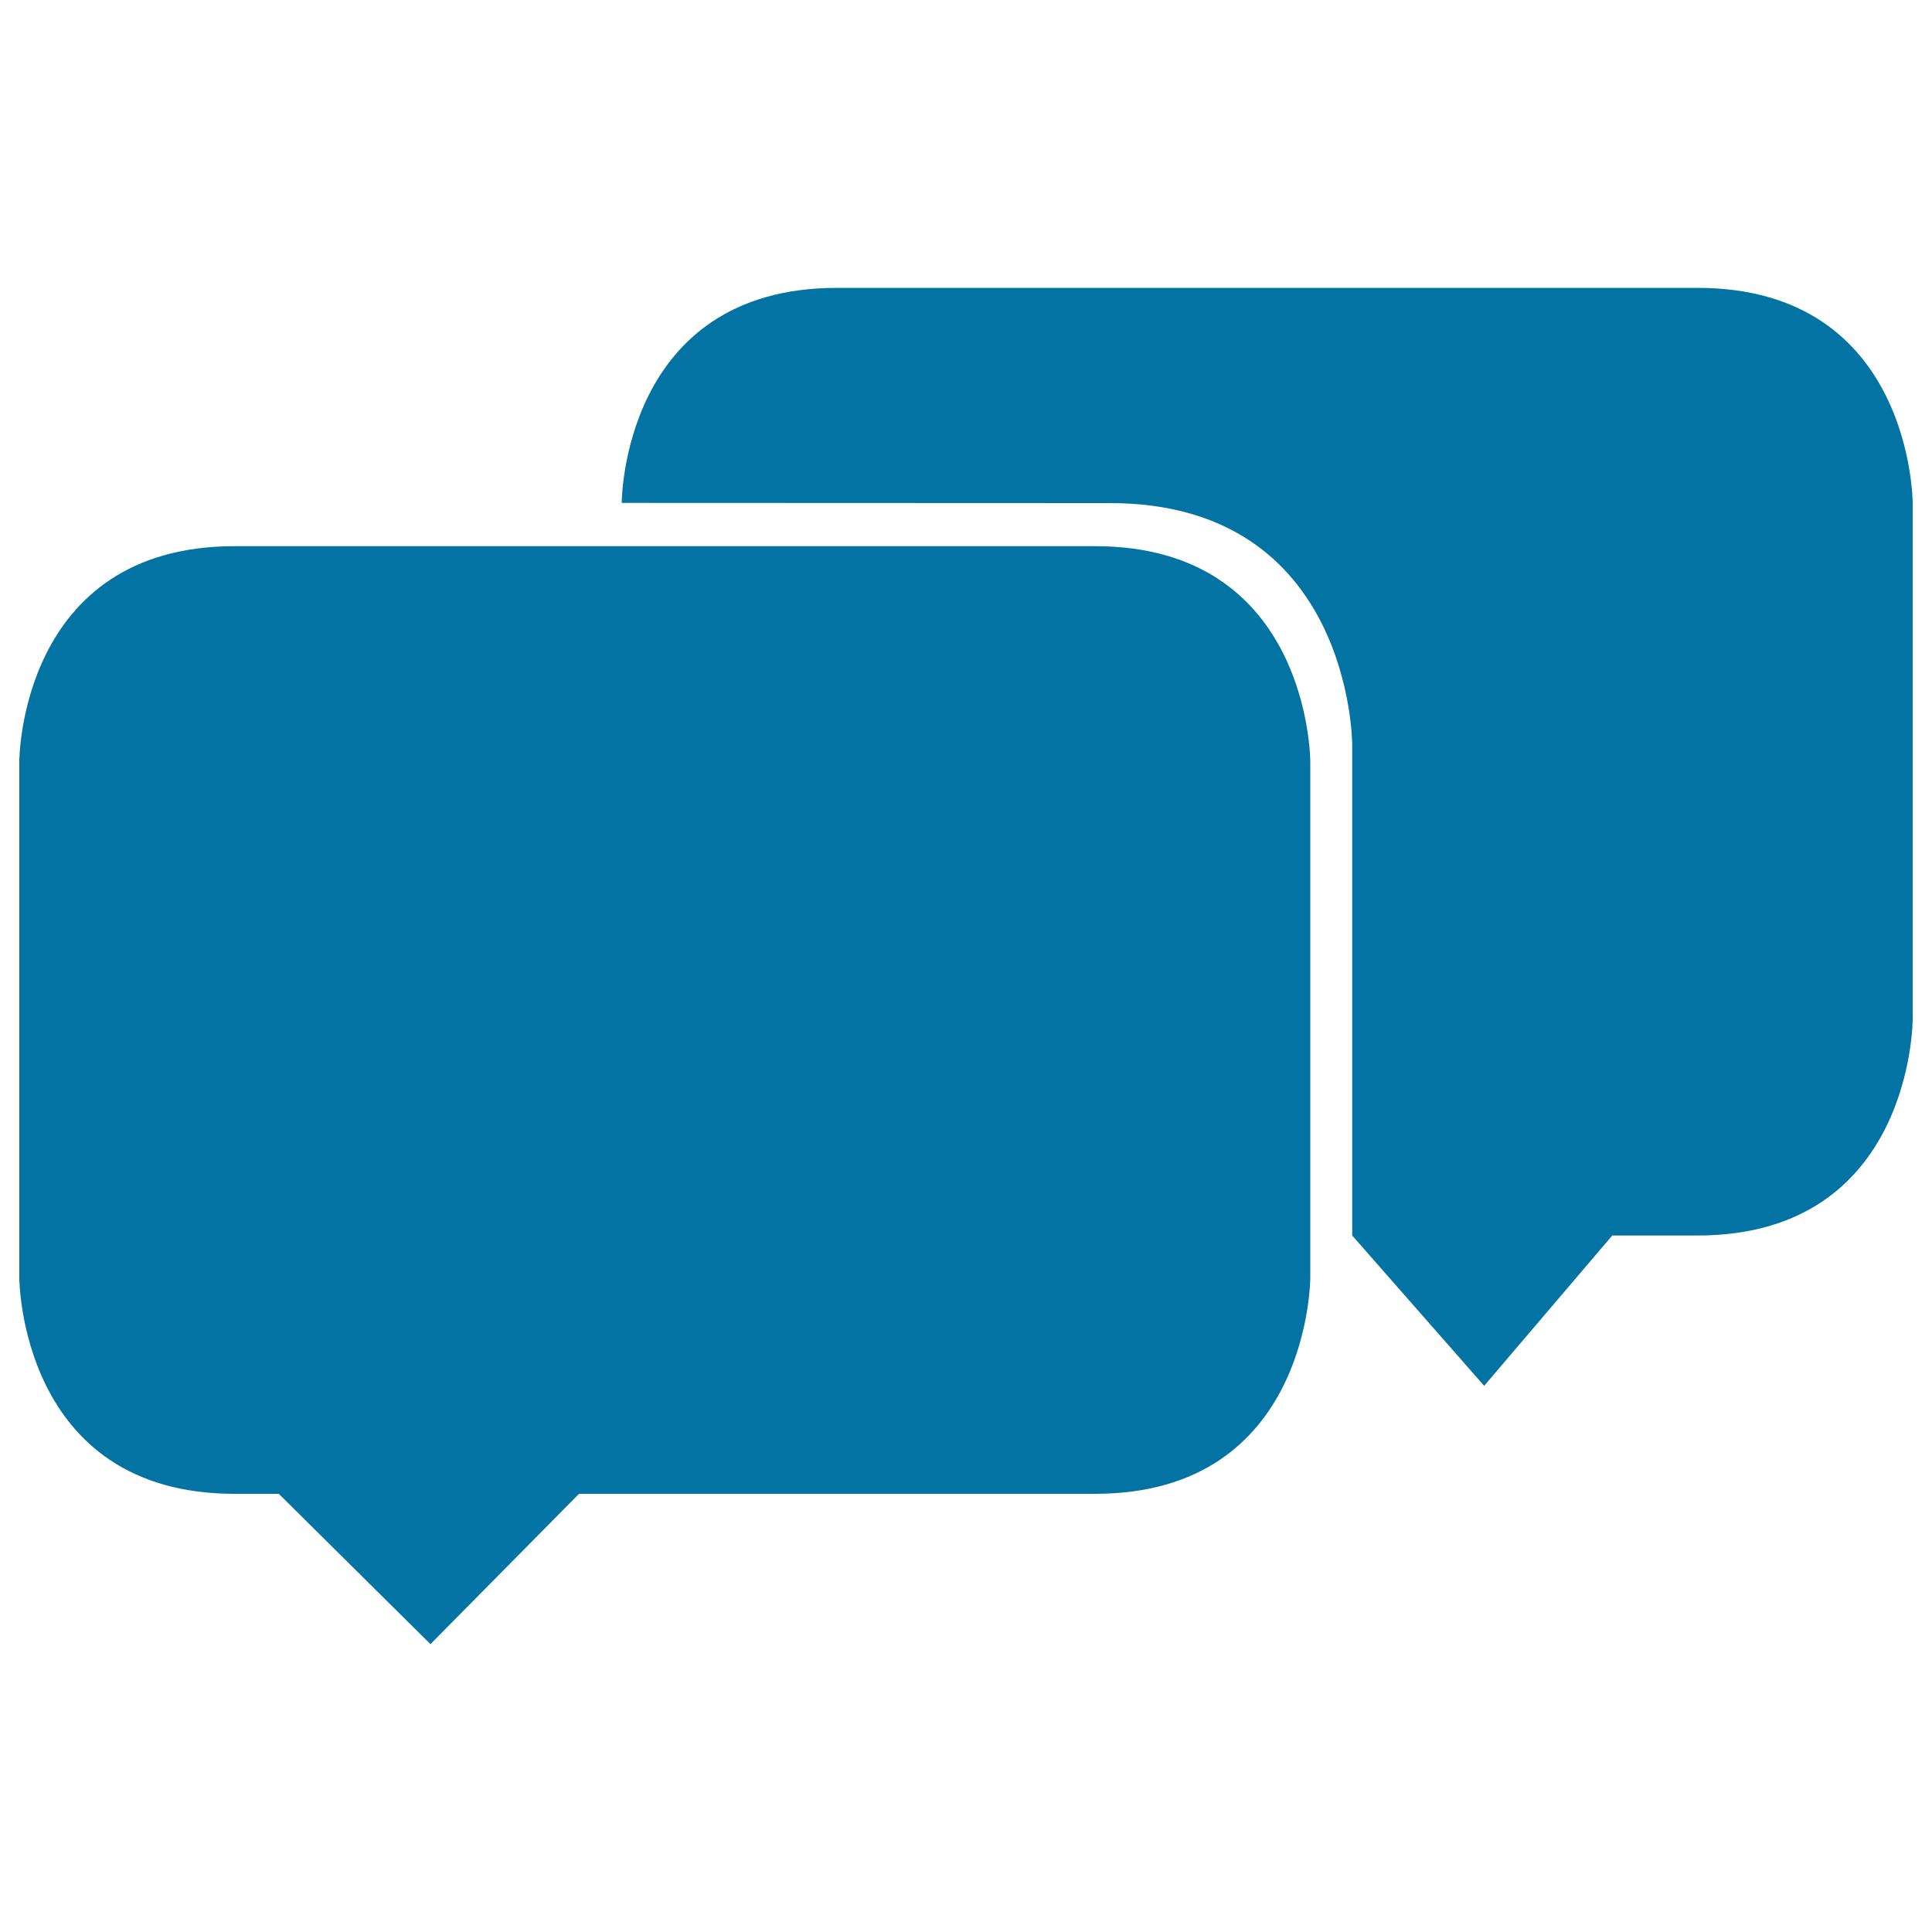
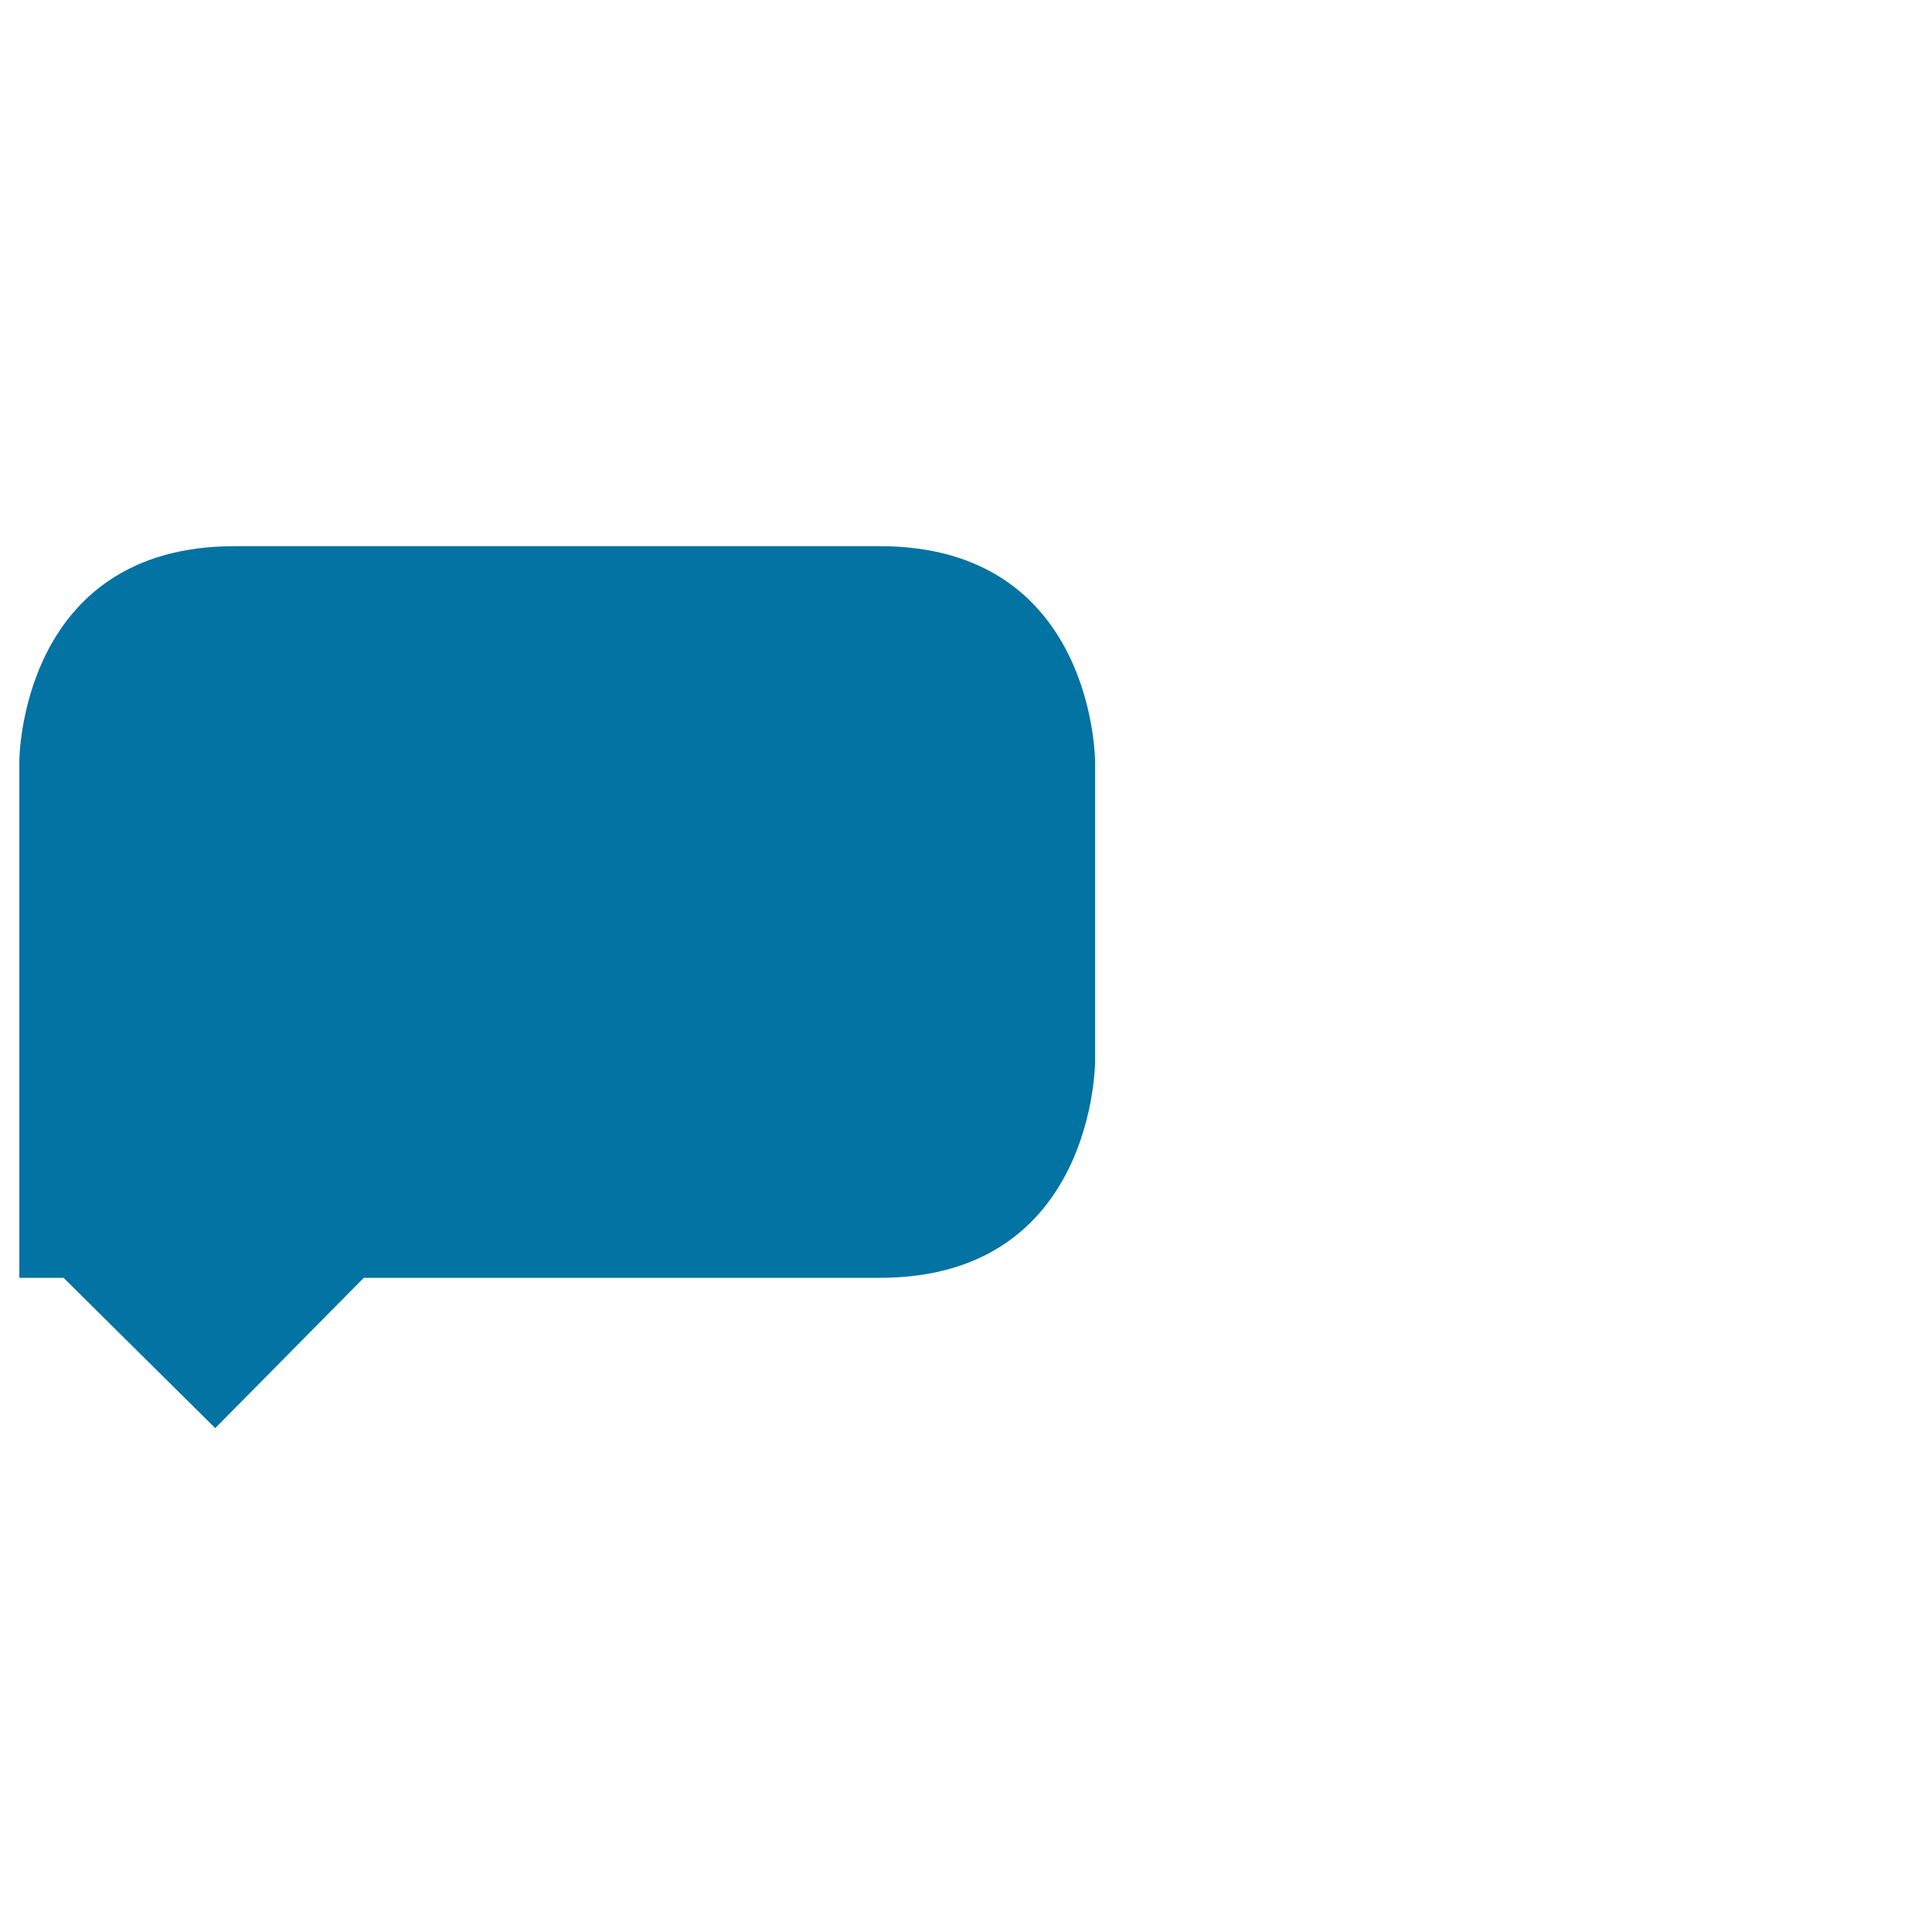
<svg xmlns="http://www.w3.org/2000/svg" viewBox="0 0 1000 1000" style="fill:#0273a2">
  <title>Two Black Rectangular Speech Bubbles Interface Chat Symbol SVG icon</title>
  <g>
    <g>
-       <path d="M768.2,717.3l66.3-77.8h44.1C990,639.5,990,527.7,990,527.7V260.4c0,0,0-111.4-111.4-111.4H433.2c-111.4,0-111.4,111.3-111.4,111.3l252.7,0.1c125.4,0,125.4,125,125.4,125v254.1L768.2,717.3z" />
-       <path d="M10,394v267.4c0,0,0,111.8,111.4,111.8h22.9l78.5,77.8l76.9-77.8h267.1c111.4,0,111.4-111.8,111.4-111.8V394.1c0,0,0-111.4-111.4-111.4H121.4C10,282.7,10,394,10,394z" />
+       <path d="M10,394v267.4h22.9l78.5,77.8l76.9-77.8h267.1c111.4,0,111.4-111.8,111.4-111.8V394.1c0,0,0-111.4-111.4-111.4H121.4C10,282.7,10,394,10,394z" />
    </g>
  </g>
</svg>